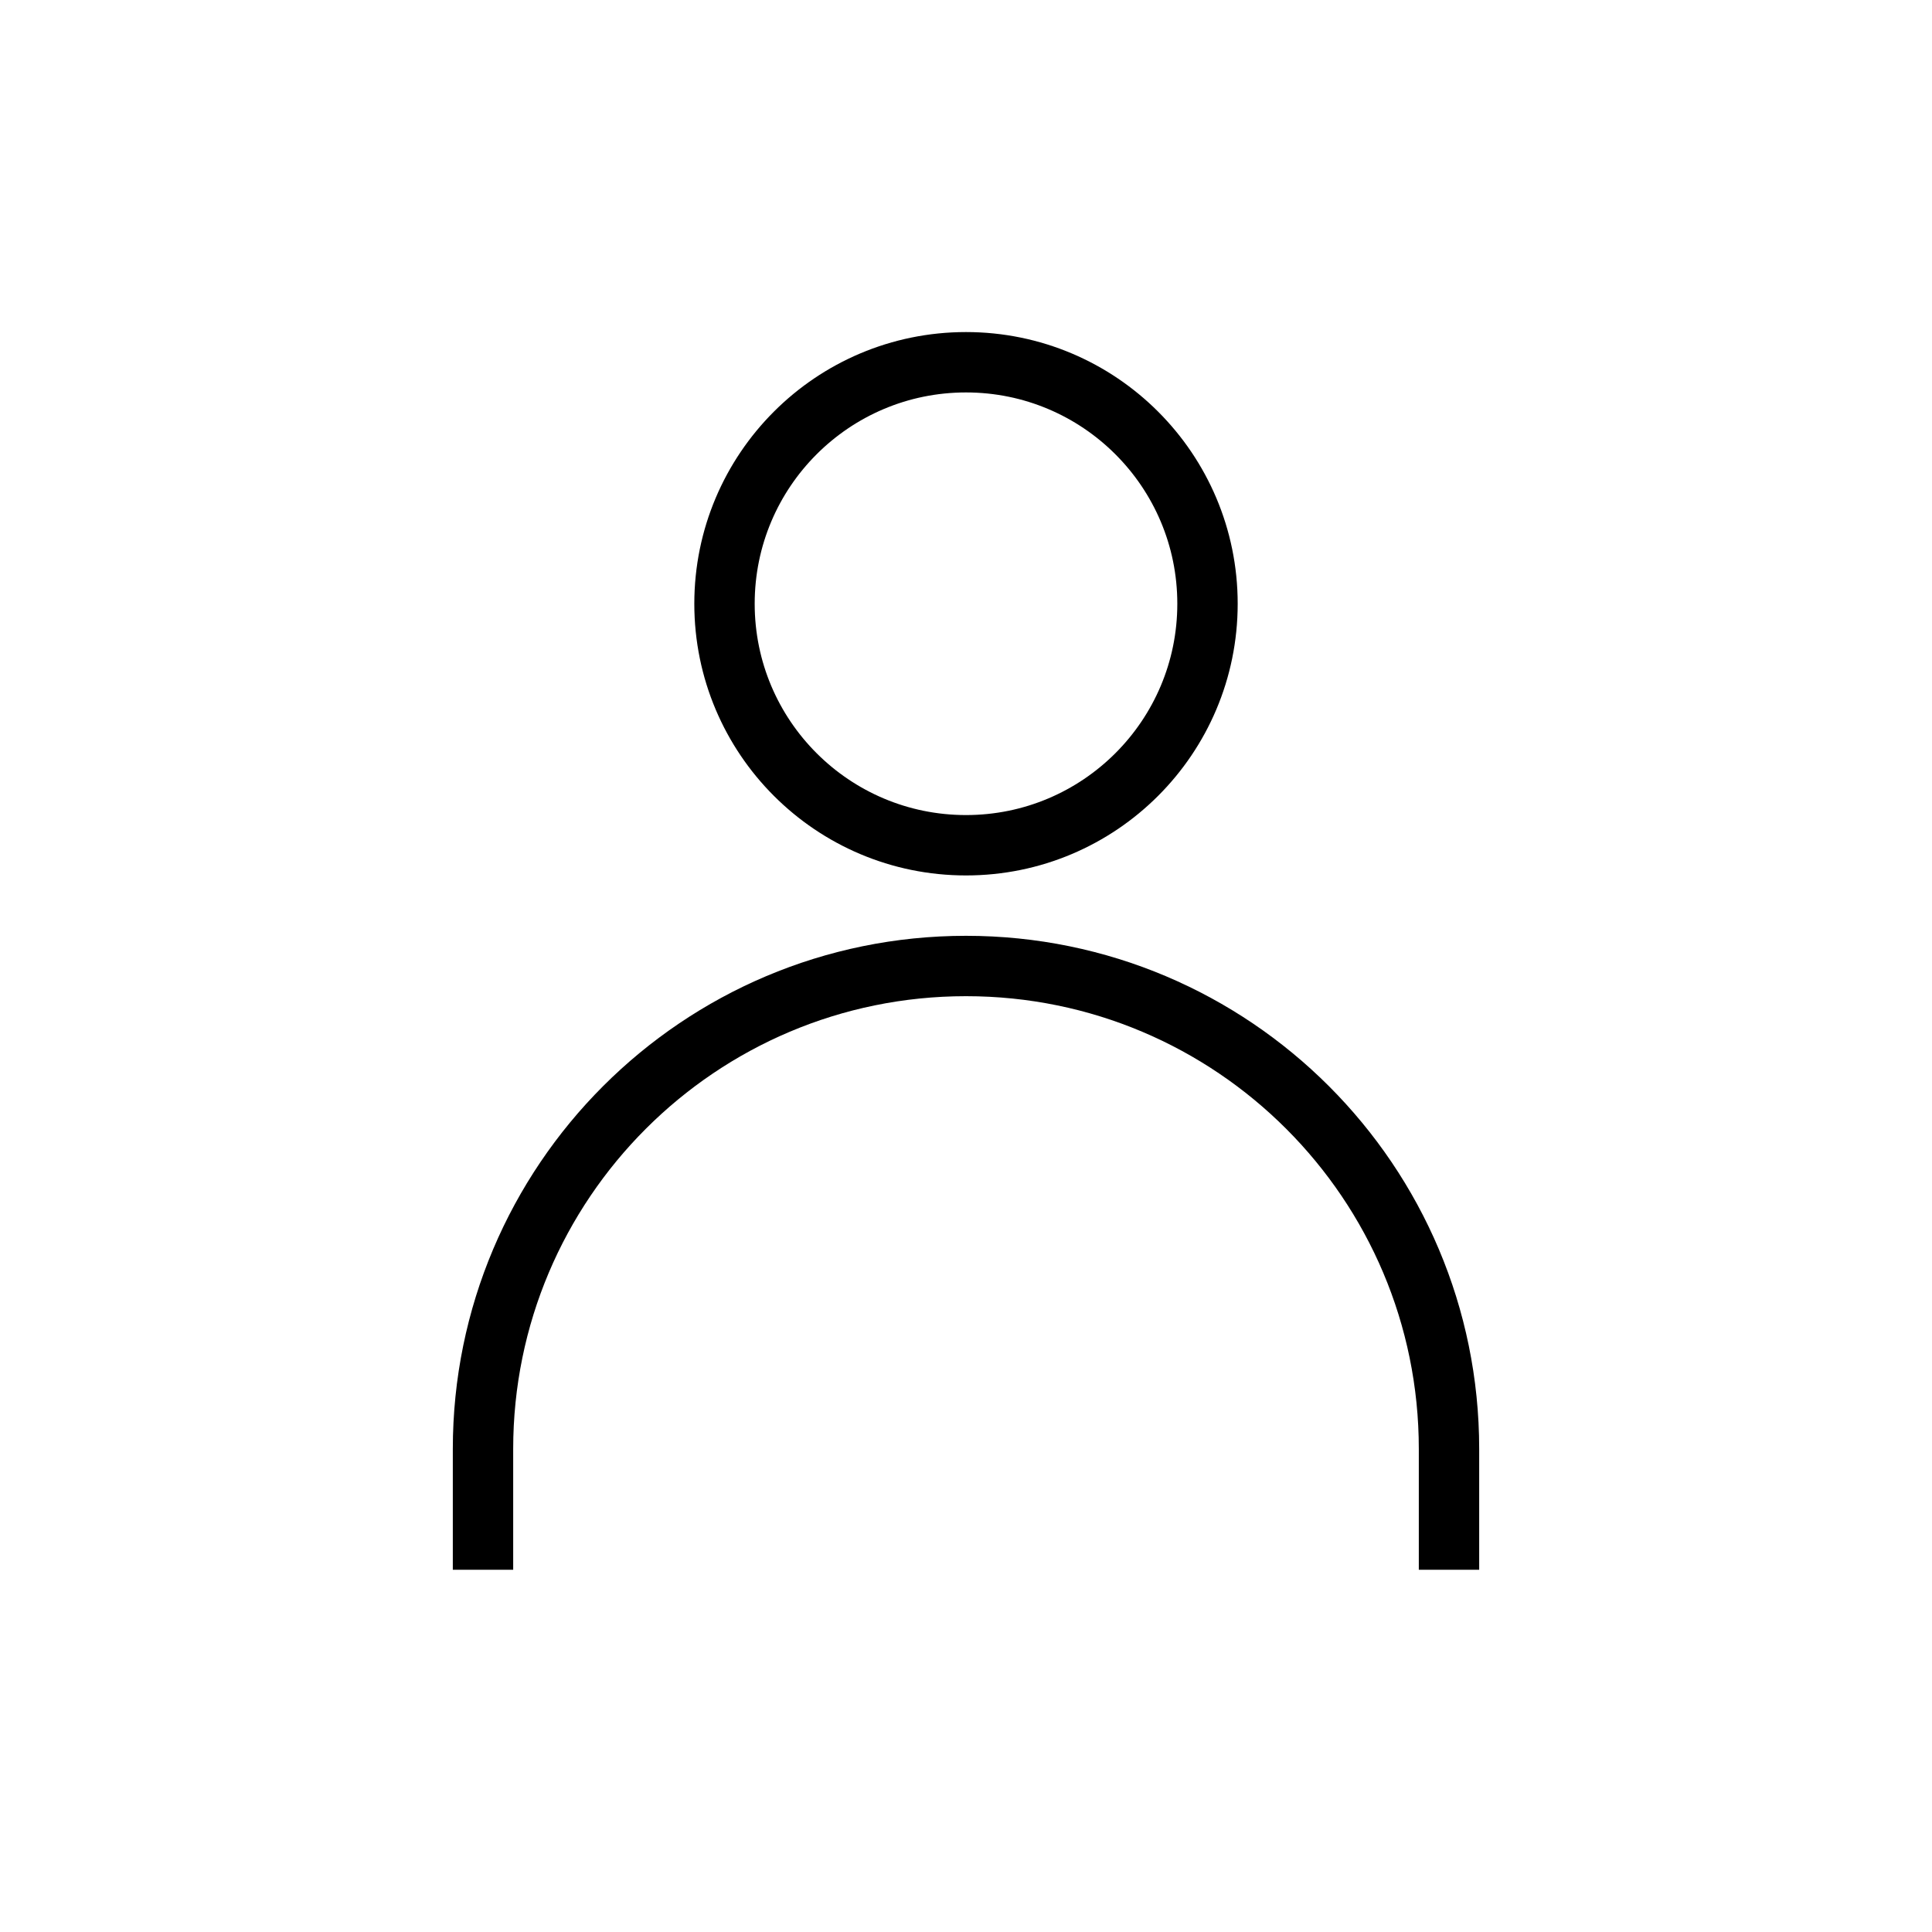
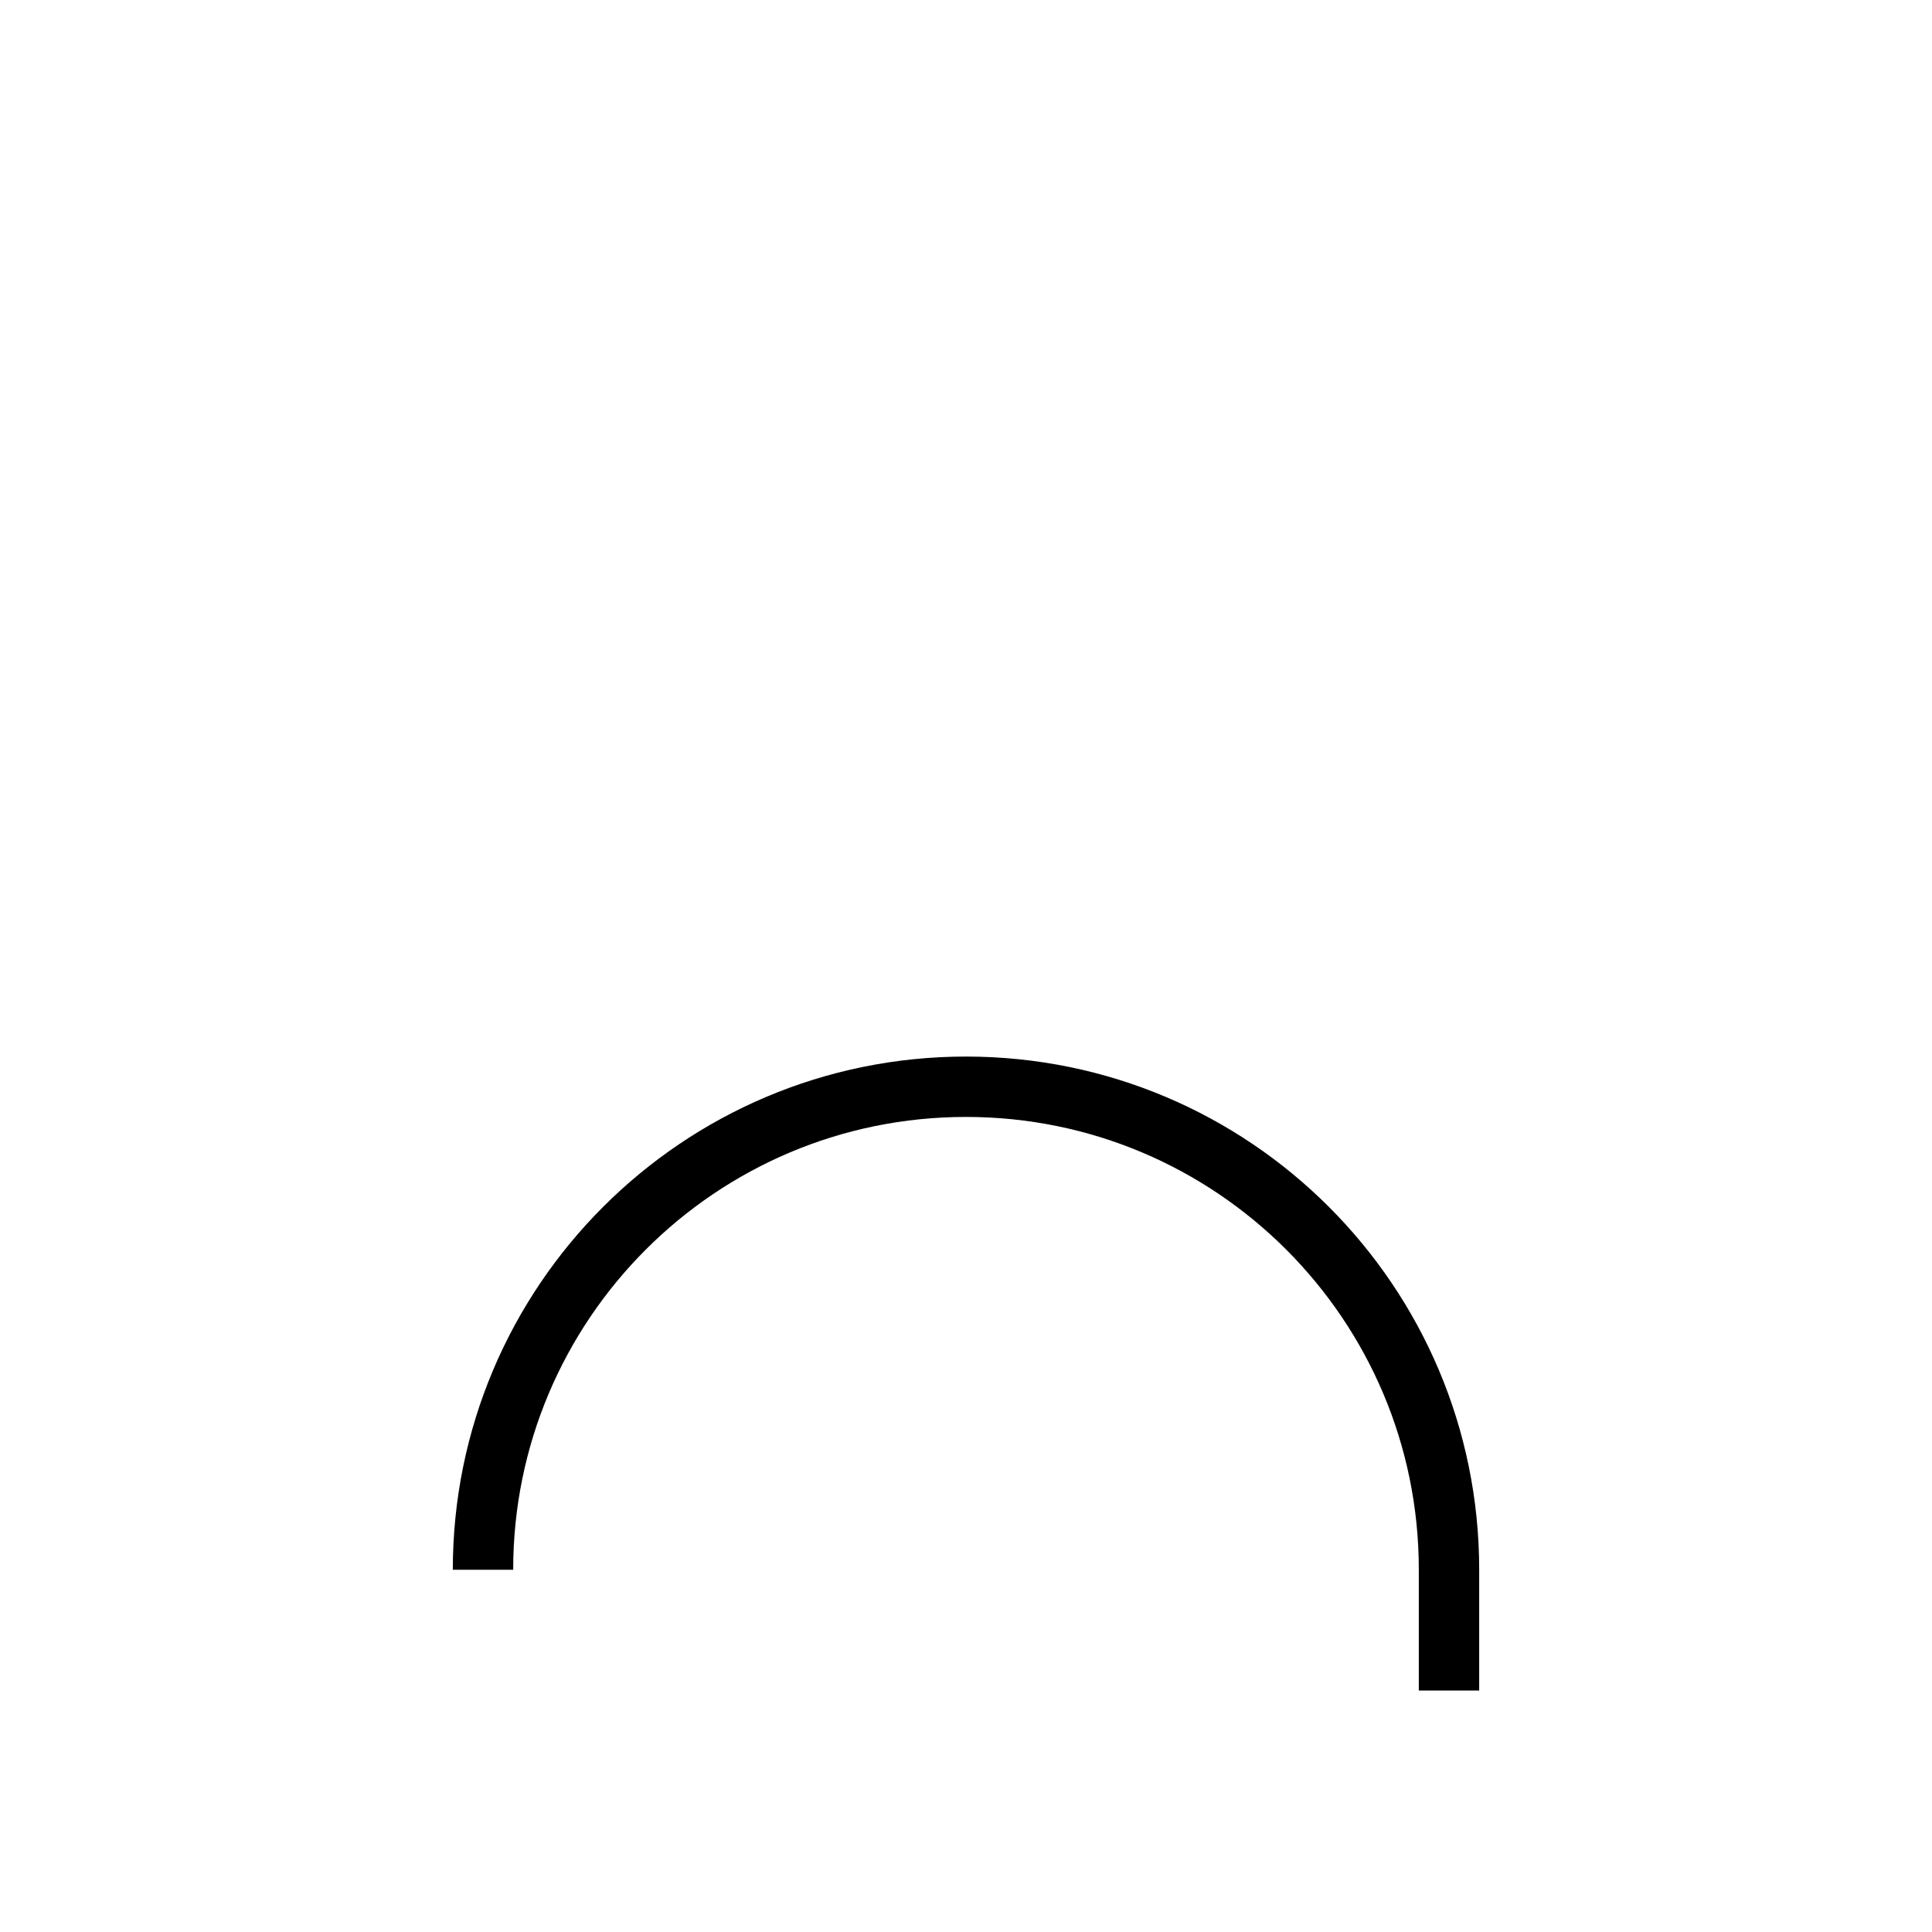
<svg xmlns="http://www.w3.org/2000/svg" width="64" height="64" viewBox="0 0 64 64" fill="none">
-   <circle cx="32" cy="20" r="8" stroke="black" stroke-width="2" />
-   <path d="M16 52v-4c0-8.837 7.163-16 16-16s16 7.163 16 16v4" stroke="black" stroke-width="2" />
+   <path d="M16 52c0-8.837 7.163-16 16-16s16 7.163 16 16v4" stroke="black" stroke-width="2" />
</svg>